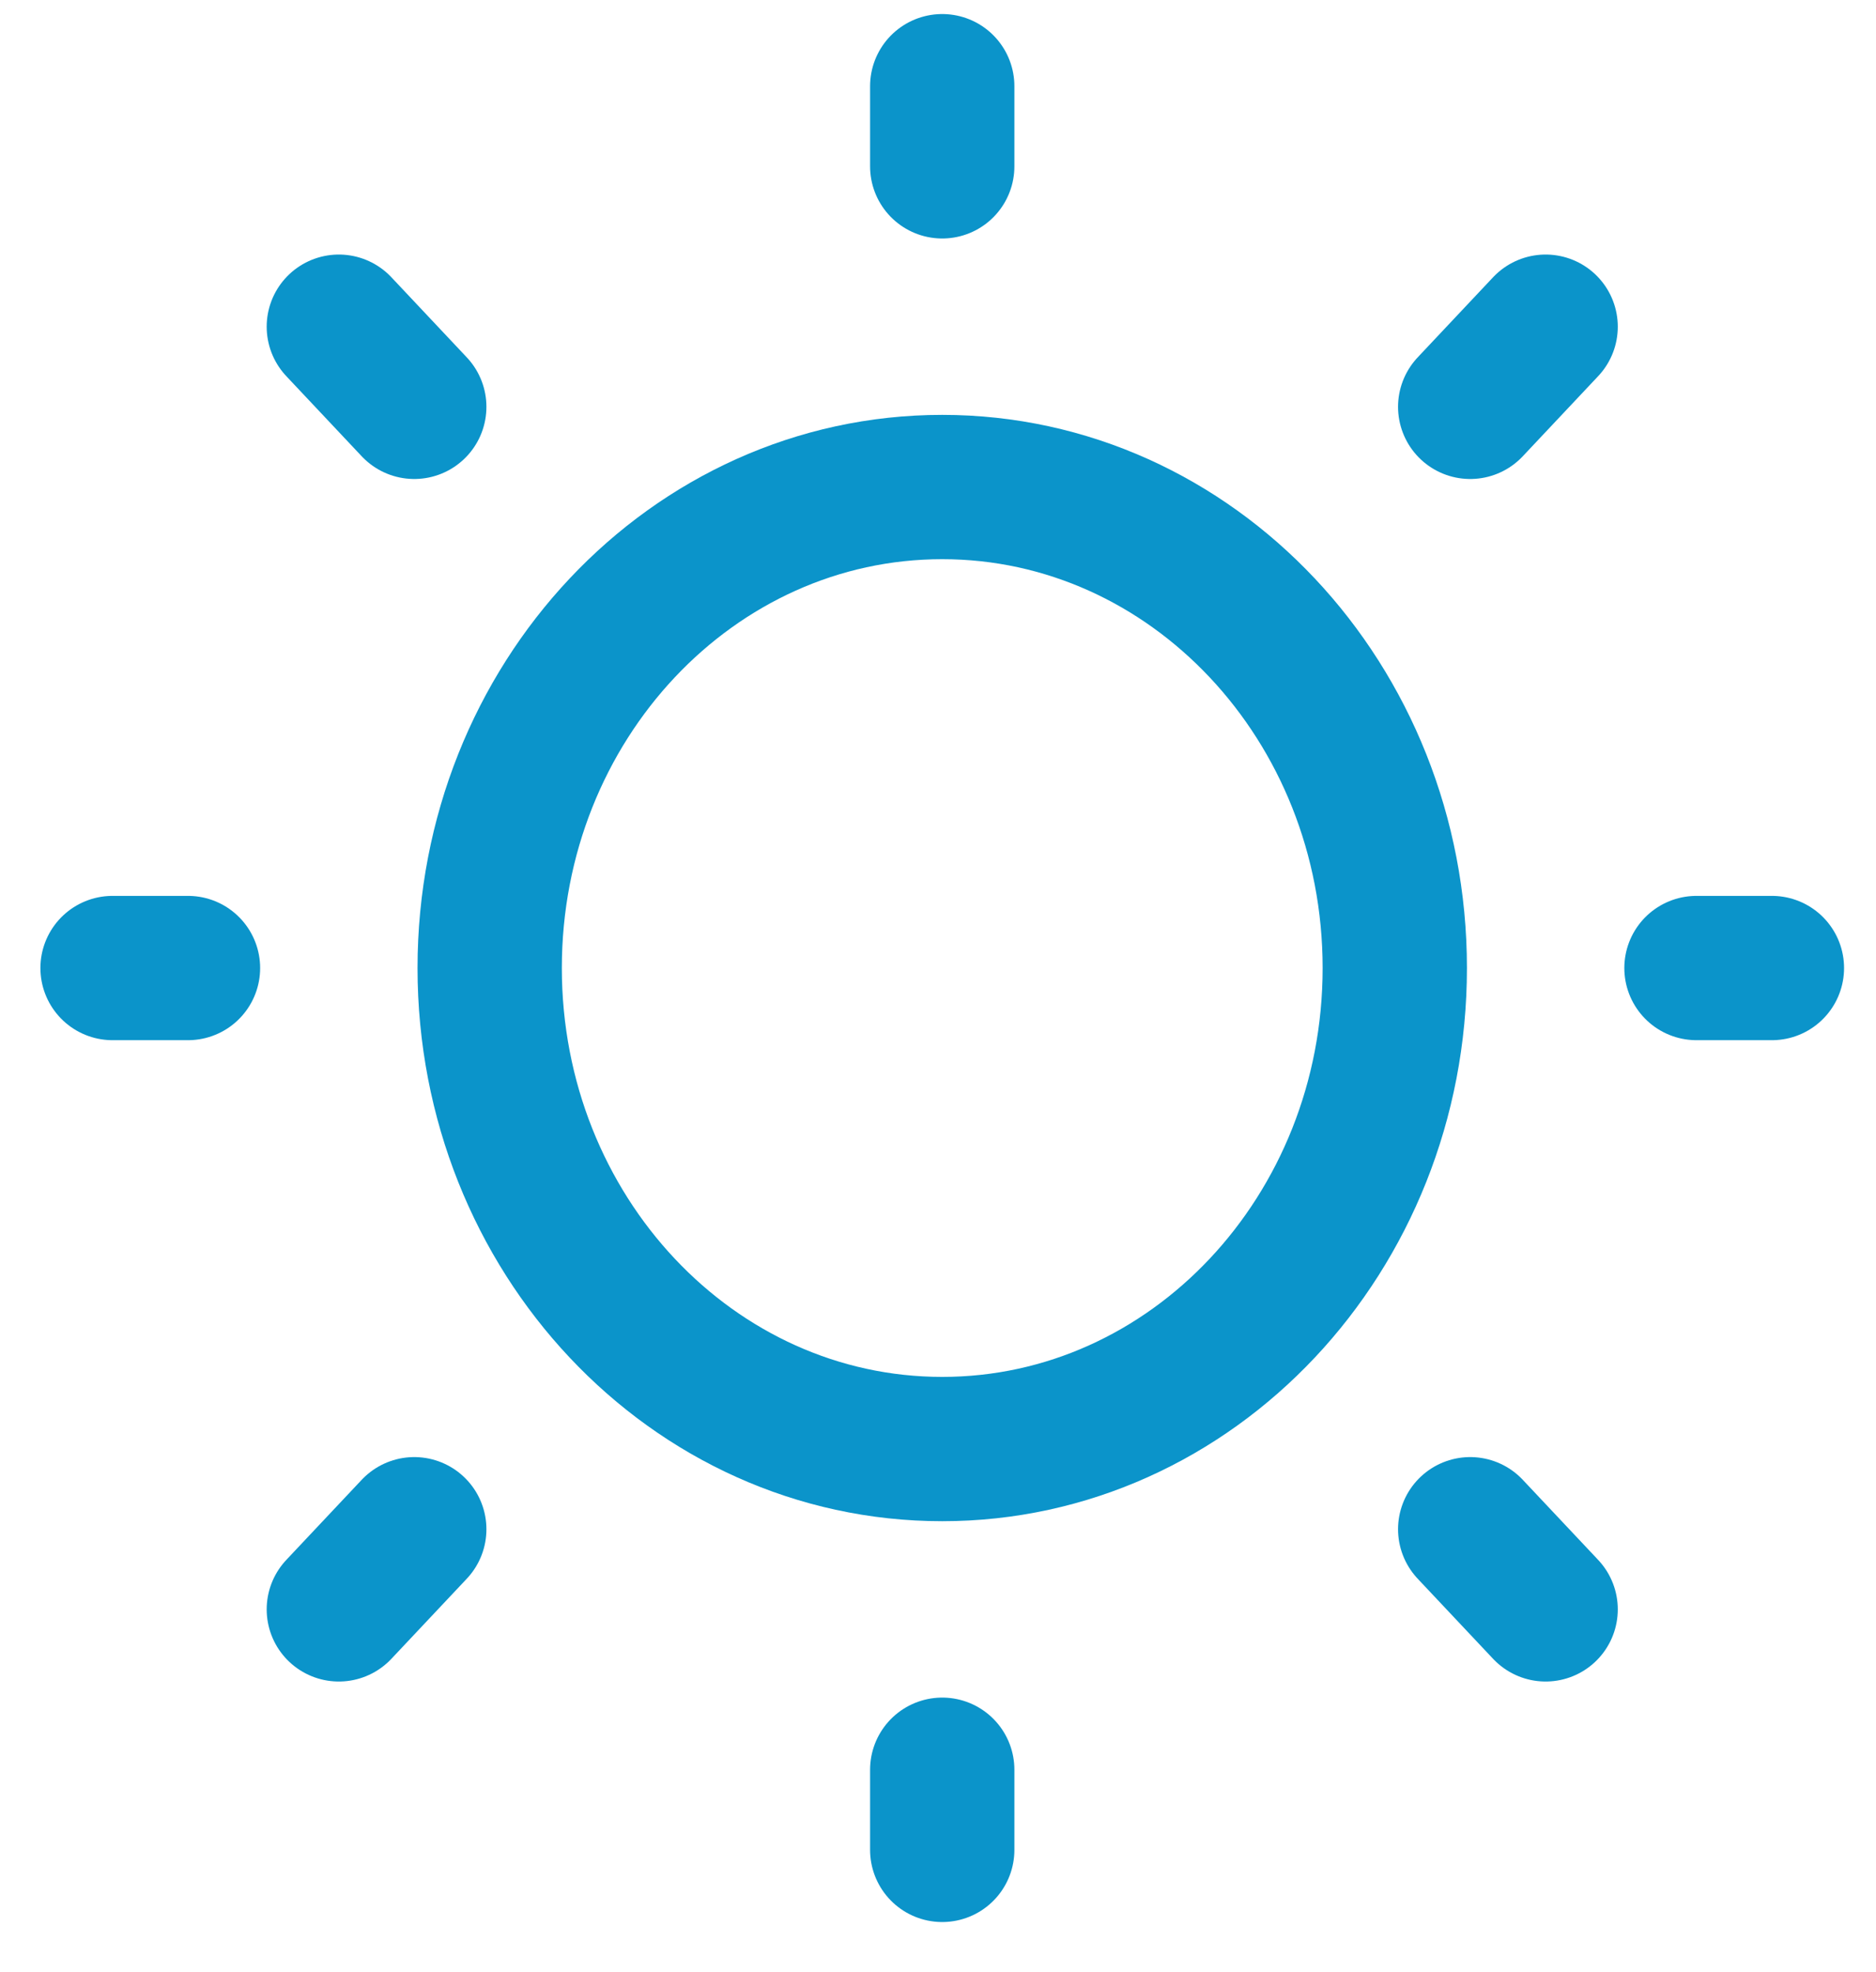
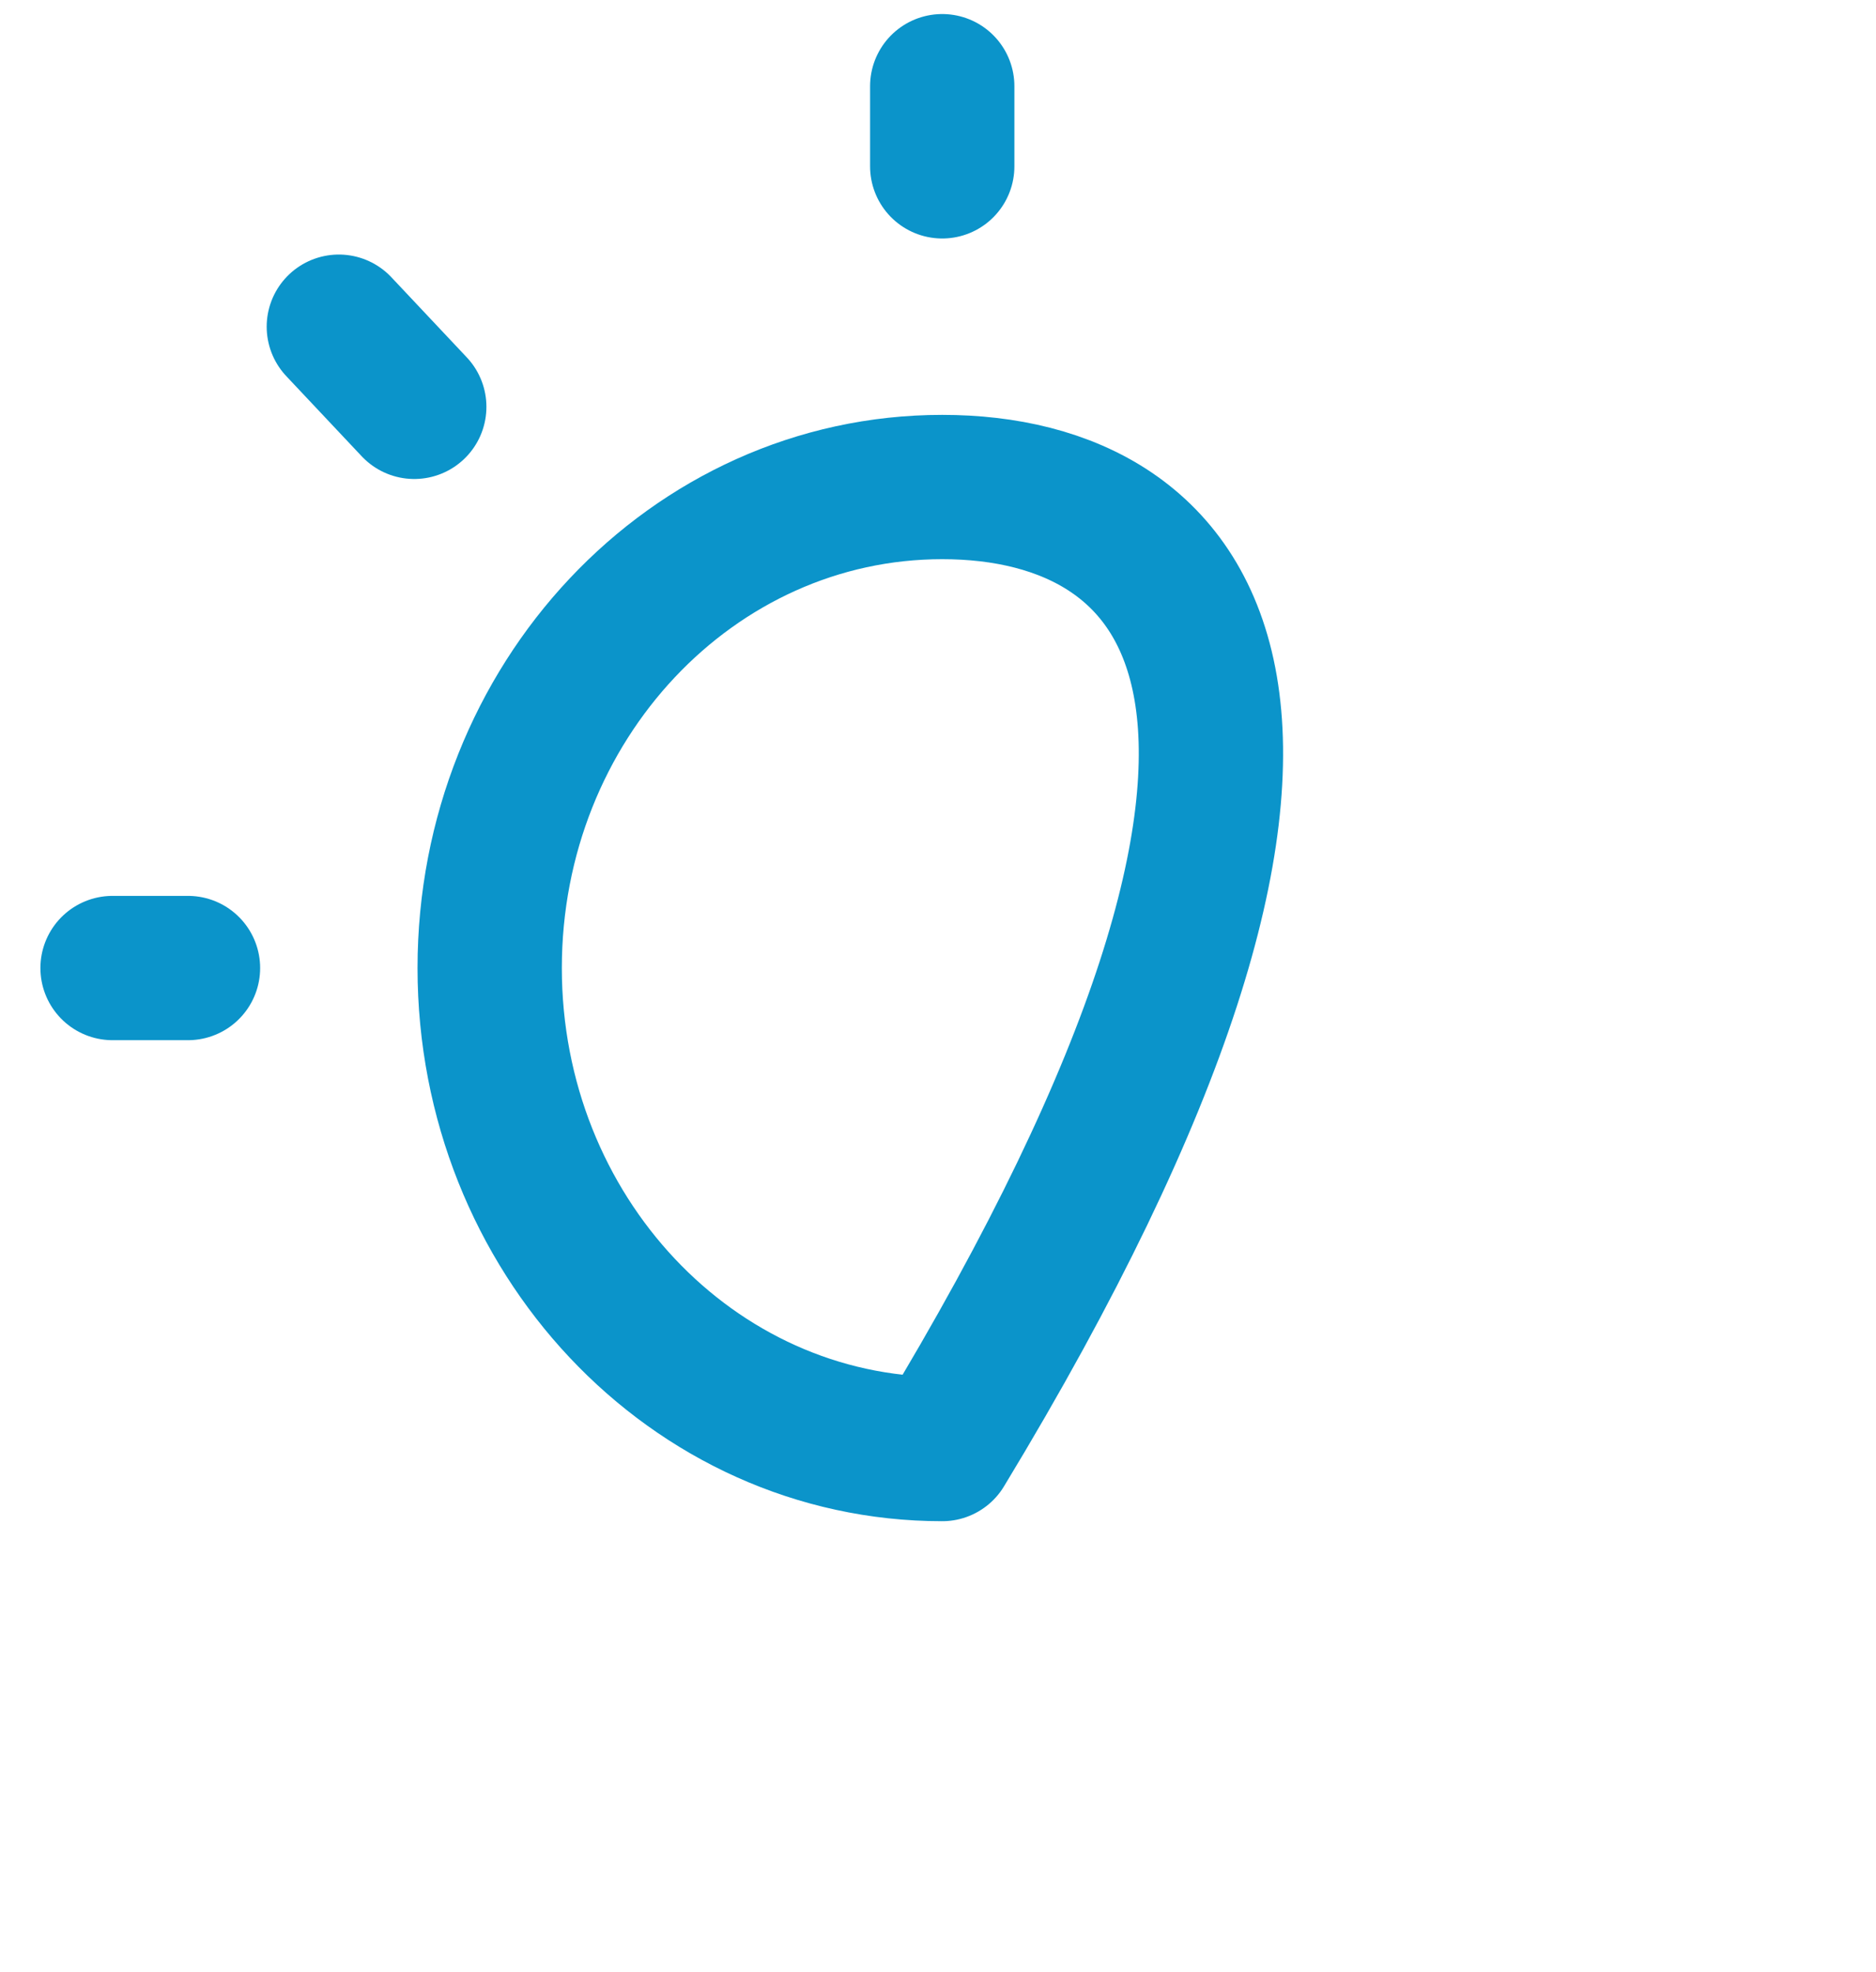
<svg xmlns="http://www.w3.org/2000/svg" width="39" height="41" viewBox="0 0 39 41" fill="none">
  <g clip-path="url(#clip0_3068_4543)">
-     <path d="M19.588 30.125C24.784 30.125 28.996 25.648 28.996 20.125C28.996 14.602 24.784 10.125 19.588 10.125C14.392 10.125 10.18 14.602 10.18 20.125C10.18 25.648 14.392 30.125 19.588 30.125Z" stroke="#0B94CA" stroke-width="3" stroke-linecap="round" stroke-linejoin="round" />
-     <path d="M35.268 20.125L36.836 20.125" stroke="#0B94CA" stroke-width="3" stroke-linecap="round" stroke-linejoin="round" />
+     <path d="M19.588 30.125C28.996 14.602 24.784 10.125 19.588 10.125C14.392 10.125 10.18 14.602 10.18 20.125C10.18 25.648 14.392 30.125 19.588 30.125Z" stroke="#0B94CA" stroke-width="3" stroke-linecap="round" stroke-linejoin="round" />
    <path d="M19.588 3.458V1.792" stroke="#0B94CA" stroke-width="3" stroke-linecap="round" stroke-linejoin="round" />
-     <path d="M19.588 38.458V36.792" stroke="#0B94CA" stroke-width="3" stroke-linecap="round" stroke-linejoin="round" />
-     <path d="M32.132 33.458L30.564 31.792" stroke="#0B94CA" stroke-width="3" stroke-linecap="round" stroke-linejoin="round" />
-     <path d="M32.132 6.792L30.564 8.458" stroke="#0B94CA" stroke-width="3" stroke-linecap="round" stroke-linejoin="round" />
-     <path d="M7.044 33.458L8.612 31.792" stroke="#0B94CA" stroke-width="3" stroke-linecap="round" stroke-linejoin="round" />
    <path d="M7.044 6.792L8.612 8.458" stroke="#0B94CA" stroke-width="3" stroke-linecap="round" stroke-linejoin="round" />
    <path d="M2.34 20.125L3.908 20.125" stroke="#0B94CA" stroke-width="3" stroke-linecap="round" stroke-linejoin="round" />
  </g>
  <defs>
    <clipPath id="clip0_3068_4543">
      <rect width="37.631" height="40" fill="white" transform="translate(0.772 0.125)" />
    </clipPath>
  </defs>
</svg>